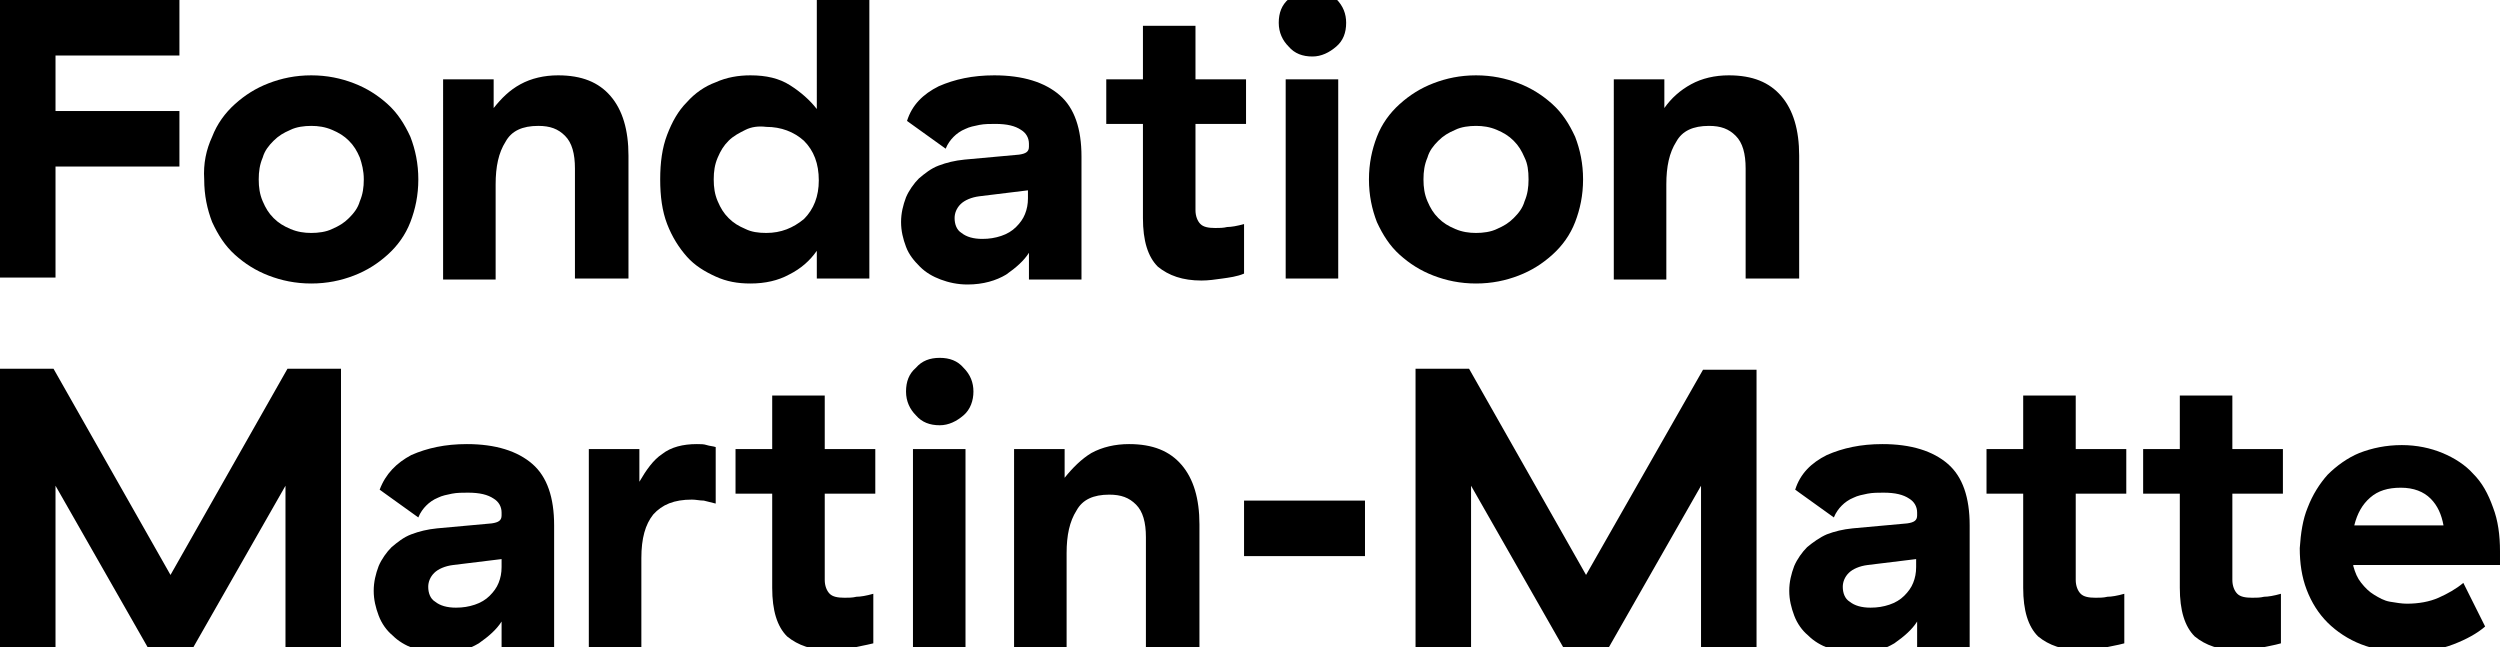
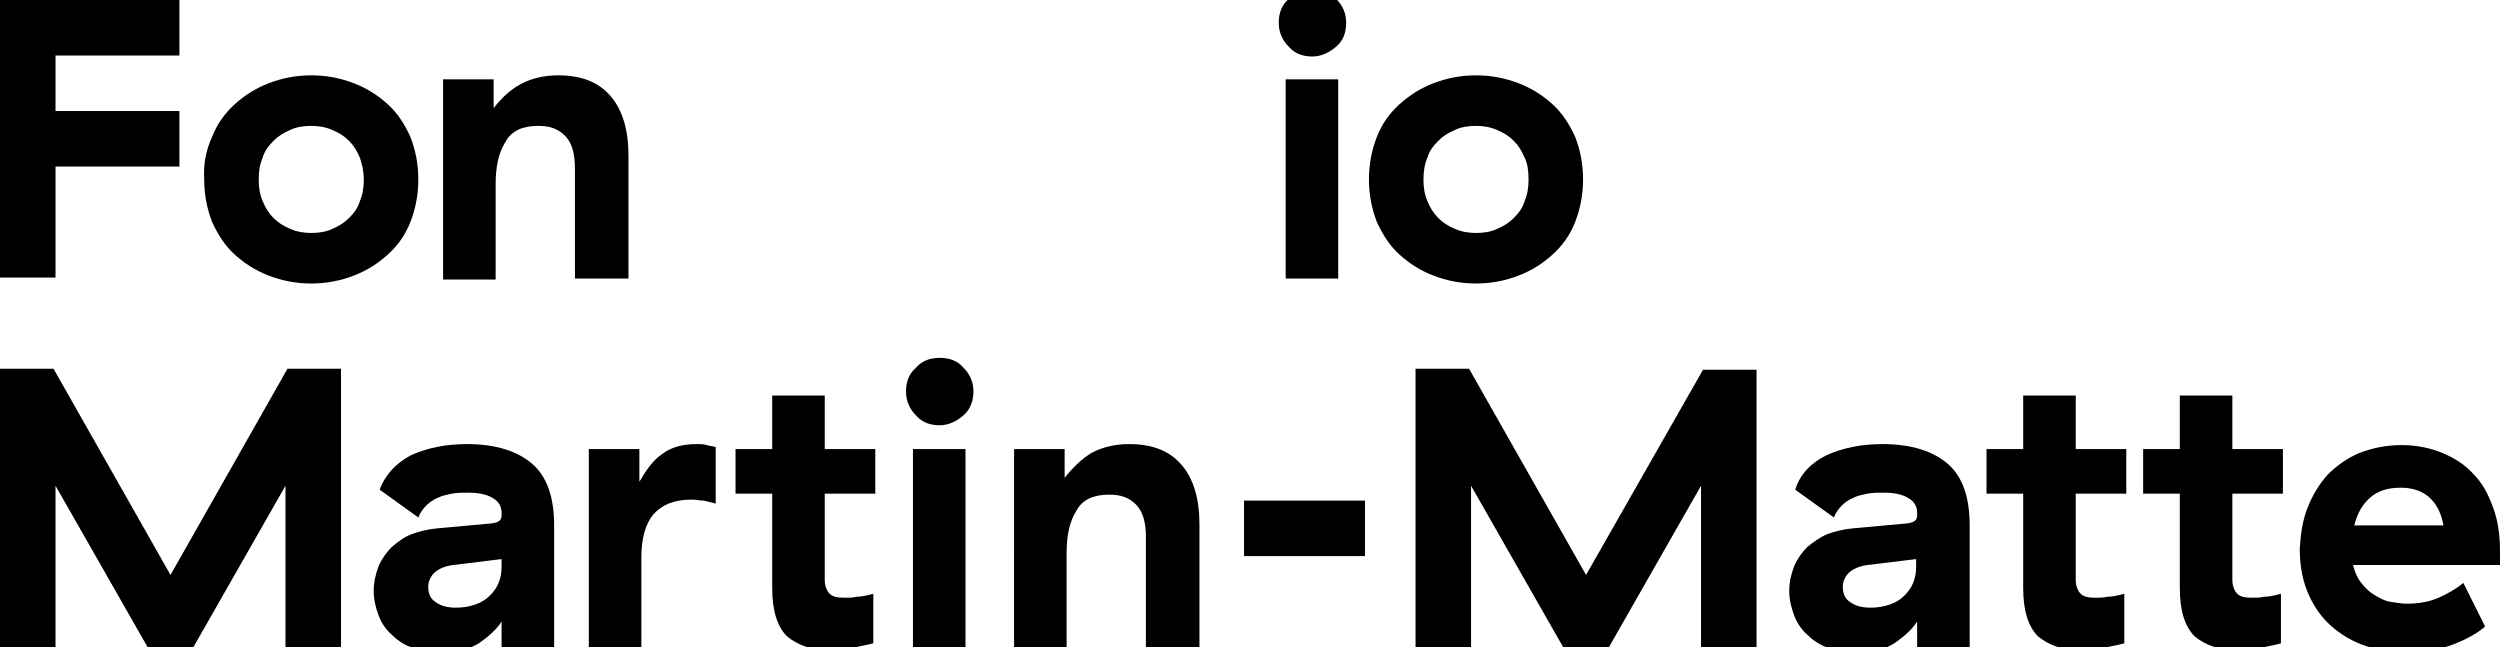
<svg xmlns="http://www.w3.org/2000/svg" version="1.1" id="Layer_1" x="0px" y="0px" width="252.2px" height="65.3px" viewBox="0 0 252.2 65.3" enable-background="new 0 0 252.2 65.3" xml:space="preserve">
  <g>
    <path d="M18.1,5.6H5.6v5.6h12.5v5.6H5.6v11.2H0V0h18.1V5.6z" />
    <path d="M21.4,13.8c0.5-1.3,1.3-2.4,2.3-3.3c1-0.9,2.1-1.6,3.4-2.1c1.3-0.5,2.7-0.8,4.3-0.8c1.6,0,3,0.3,4.3,0.8   c1.3,0.5,2.4,1.2,3.4,2.1c1,0.9,1.7,2,2.3,3.3c0.5,1.3,0.8,2.7,0.8,4.3c0,1.6-0.3,3-0.8,4.3c-0.5,1.3-1.3,2.4-2.3,3.3   c-1,0.9-2.1,1.6-3.4,2.1c-1.3,0.5-2.7,0.8-4.3,0.8c-1.6,0-3-0.3-4.3-0.8c-1.3-0.5-2.4-1.2-3.4-2.1c-1-0.9-1.7-2-2.3-3.3   c-0.5-1.3-0.8-2.7-0.8-4.3C20.5,16.5,20.8,15.1,21.4,13.8z M36.3,15.9c-0.3-0.7-0.6-1.2-1.1-1.7c-0.5-0.5-1-0.8-1.7-1.1   c-0.7-0.3-1.4-0.4-2.1-0.4c-0.7,0-1.5,0.1-2.1,0.4c-0.7,0.3-1.2,0.6-1.7,1.1c-0.5,0.5-0.9,1-1.1,1.7c-0.3,0.7-0.4,1.4-0.4,2.2   c0,0.8,0.1,1.5,0.4,2.2c0.3,0.7,0.6,1.2,1.1,1.7c0.5,0.5,1,0.8,1.7,1.1c0.7,0.3,1.4,0.4,2.1,0.4c0.7,0,1.5-0.1,2.1-0.4   c0.7-0.3,1.2-0.6,1.7-1.1c0.5-0.5,0.9-1,1.1-1.7c0.3-0.7,0.4-1.4,0.4-2.2C36.7,17.2,36.5,16.5,36.3,15.9z" />
    <path d="M52.5,8.5c1.1-0.6,2.4-0.9,3.8-0.9c2.4,0,4.1,0.7,5.3,2.1c1.2,1.4,1.8,3.4,1.8,6v12.4H58V17c0-1.5-0.3-2.6-1-3.3   c-0.7-0.7-1.5-1-2.7-1c-1.6,0-2.7,0.5-3.3,1.6c-0.7,1.1-1,2.5-1,4.3v9.6h-5.3V8h5.1v2.9C50.6,9.9,51.4,9.1,52.5,8.5z" />
-     <path d="M87.7,28.1h-5.3v-2.8c-0.7,1-1.6,1.8-2.8,2.4c-1.1,0.6-2.4,0.9-3.9,0.9c-1.3,0-2.4-0.2-3.5-0.7c-1.1-0.5-2.1-1.1-2.9-2   c-0.8-0.9-1.5-2-2-3.3c-0.5-1.3-0.7-2.8-0.7-4.5s0.2-3.2,0.7-4.5c0.5-1.3,1.1-2.4,2-3.3c0.8-0.9,1.8-1.6,2.9-2   c1.1-0.5,2.3-0.7,3.5-0.7c1.6,0,2.9,0.3,4,1s2,1.5,2.7,2.4V0h5.3V28.1z M75.2,13.1c-0.6,0.3-1.2,0.6-1.7,1.1   c-0.5,0.5-0.8,1-1.1,1.7c-0.3,0.7-0.4,1.4-0.4,2.2c0,0.8,0.1,1.5,0.4,2.2c0.3,0.7,0.6,1.2,1.1,1.7c0.5,0.5,1,0.8,1.7,1.1   c0.6,0.3,1.3,0.4,2.1,0.4c1.5,0,2.7-0.5,3.8-1.4c1-1,1.5-2.3,1.5-3.9c0-1.7-0.5-3-1.5-4c-1-0.9-2.3-1.4-3.8-1.4   C76.5,12.7,75.8,12.8,75.2,13.1z" />
-     <path d="M94.7,8.7c1.6-0.7,3.4-1.1,5.6-1.1c2.9,0,5.1,0.7,6.6,2c1.5,1.3,2.2,3.4,2.2,6.2v12.4h-5.3v-2.7c-0.5,0.8-1.3,1.5-2.3,2.2   c-1,0.6-2.3,1-3.9,1c-1,0-1.9-0.2-2.7-0.5c-0.8-0.3-1.5-0.7-2.1-1.3s-1.1-1.2-1.4-2c-0.3-0.8-0.5-1.6-0.5-2.5   c0-0.9,0.2-1.7,0.5-2.5c0.3-0.7,0.8-1.4,1.3-1.9c0.6-0.5,1.2-1,2-1.3c0.8-0.3,1.6-0.5,2.6-0.6l5.5-0.5c0.7-0.1,1-0.3,1-0.8v-0.3   c0-0.6-0.3-1.1-0.8-1.4c-0.6-0.4-1.4-0.6-2.6-0.6c-0.5,0-1.1,0-1.6,0.1c-0.5,0.1-1,0.2-1.4,0.4c-0.5,0.2-0.9,0.5-1.2,0.8   c-0.3,0.3-0.6,0.7-0.8,1.2l-3.9-2.8C92,10.6,93.1,9.5,94.7,8.7z M98.8,19.8c-0.8,0.1-1.5,0.4-1.9,0.8c-0.4,0.4-0.6,0.9-0.6,1.4   c0,0.6,0.2,1.2,0.7,1.5c0.5,0.4,1.2,0.6,2.1,0.6c0.7,0,1.3-0.1,1.9-0.3c0.6-0.2,1.1-0.5,1.5-0.9c0.4-0.4,0.7-0.8,0.9-1.3   c0.2-0.5,0.3-1,0.3-1.6v-0.8L98.8,19.8z" />
-     <path d="M123.3,28.1c-0.7,0.1-1.4,0.2-2.1,0.2c-1.9,0-3.3-0.5-4.4-1.4c-1-1-1.5-2.6-1.5-4.9v-9.5h-3.7V8h3.7V2.6h5.3V8h5.1v4.5   h-5.1v8.7c0,0.6,0.2,1.1,0.5,1.4c0.3,0.3,0.8,0.4,1.5,0.4c0.4,0,0.8,0,1.2-0.1c0.4,0,1-0.1,1.7-0.3v5C124.8,27.9,124,28,123.3,28.1   z" />
    <path d="M130-0.1c0.6-0.7,1.4-1,2.4-1c1,0,1.8,0.3,2.4,1c0.7,0.7,1,1.5,1,2.4c0,1-0.3,1.8-1,2.4c-0.7,0.6-1.5,1-2.4,1   c-1,0-1.8-0.3-2.4-1c-0.6-0.6-1-1.4-1-2.4C129,1.3,129.3,0.5,130-0.1z M135,28.1h-5.3V8h5.3V28.1z" />
    <path d="M138.9,13.8c0.5-1.3,1.3-2.4,2.3-3.3c1-0.9,2.1-1.6,3.4-2.1c1.3-0.5,2.7-0.8,4.3-0.8c1.6,0,3,0.3,4.3,0.8   c1.3,0.5,2.4,1.2,3.4,2.1c1,0.9,1.7,2,2.3,3.3c0.5,1.3,0.8,2.7,0.8,4.3c0,1.6-0.3,3-0.8,4.3c-0.5,1.3-1.3,2.4-2.3,3.3   c-1,0.9-2.1,1.6-3.4,2.1c-1.3,0.5-2.7,0.8-4.3,0.8c-1.6,0-3-0.3-4.3-0.8c-1.3-0.5-2.4-1.2-3.4-2.1c-1-0.9-1.7-2-2.3-3.3   c-0.5-1.3-0.8-2.7-0.8-4.3C138.1,16.5,138.4,15.1,138.9,13.8z M153.8,15.9c-0.3-0.7-0.6-1.2-1.1-1.7c-0.5-0.5-1-0.8-1.7-1.1   c-0.7-0.3-1.4-0.4-2.1-0.4c-0.7,0-1.5,0.1-2.1,0.4c-0.7,0.3-1.2,0.6-1.7,1.1c-0.5,0.5-0.9,1-1.1,1.7c-0.3,0.7-0.4,1.4-0.4,2.2   c0,0.8,0.1,1.5,0.4,2.2c0.3,0.7,0.6,1.2,1.1,1.7c0.5,0.5,1,0.8,1.7,1.1c0.7,0.3,1.4,0.4,2.1,0.4c0.7,0,1.5-0.1,2.1-0.4   c0.7-0.3,1.2-0.6,1.7-1.1c0.5-0.5,0.9-1,1.1-1.7c0.3-0.7,0.4-1.4,0.4-2.2C154.2,17.2,154.1,16.5,153.8,15.9z" />
-     <path d="M170.6,8.5c1.1-0.6,2.4-0.9,3.8-0.9c2.4,0,4.1,0.7,5.3,2.1c1.2,1.4,1.8,3.4,1.8,6v12.4h-5.4V17c0-1.5-0.3-2.6-1-3.3   c-0.7-0.7-1.5-1-2.7-1c-1.6,0-2.7,0.5-3.3,1.6c-0.7,1.1-1,2.5-1,4.3v9.6h-5.3V8h5.1v2.9C168.6,9.9,169.5,9.1,170.6,8.5z" />
    <path d="M0,65.3V37.2h5.4L17.2,58L29,37.2h5.4v28.1h-5.6V49l-9.3,16.3h-4.6L5.6,49v16.3H0z" />
    <path d="M41.5,45.9c1.6-0.7,3.4-1.1,5.6-1.1c2.9,0,5.1,0.7,6.6,2c1.5,1.3,2.2,3.4,2.2,6.2v12.4h-5.3v-2.7c-0.5,0.8-1.3,1.5-2.3,2.2   c-1,0.6-2.3,1-3.9,1c-1,0-1.9-0.2-2.7-0.5c-0.8-0.3-1.5-0.7-2.1-1.3c-0.6-0.5-1.1-1.2-1.4-2c-0.3-0.8-0.5-1.6-0.5-2.5   c0-0.9,0.2-1.7,0.5-2.5c0.3-0.7,0.8-1.4,1.3-1.9c0.6-0.5,1.2-1,2-1.3c0.8-0.3,1.6-0.5,2.6-0.6l5.5-0.5c0.7-0.1,1-0.3,1-0.8v-0.3   c0-0.6-0.3-1.1-0.8-1.4c-0.6-0.4-1.4-0.6-2.6-0.6c-0.5,0-1.1,0-1.6,0.1c-0.5,0.1-1,0.2-1.4,0.4c-0.5,0.2-0.9,0.5-1.2,0.8   c-0.3,0.3-0.6,0.7-0.8,1.2l-3.9-2.8C38.9,47.8,40,46.7,41.5,45.9z M45.7,57c-0.8,0.1-1.5,0.4-1.9,0.8c-0.4,0.4-0.6,0.9-0.6,1.4   c0,0.6,0.2,1.2,0.7,1.5c0.5,0.4,1.2,0.6,2.1,0.6c0.7,0,1.3-0.1,1.9-0.3c0.6-0.2,1.1-0.5,1.5-0.9c0.4-0.4,0.7-0.8,0.9-1.3   c0.2-0.5,0.3-1,0.3-1.6v-0.8L45.7,57z" />
    <path d="M66.8,45.8c0.9-0.7,2.1-1,3.5-1c0.4,0,0.7,0,1,0.1c0.3,0.1,0.6,0.1,0.9,0.2v5.7c-0.4-0.1-0.8-0.2-1.2-0.3   c-0.4,0-0.8-0.1-1.2-0.1c-1.8,0-3,0.5-3.9,1.5c-0.8,1-1.2,2.4-1.2,4.4v9.1h-5.3V45.3h5.1v3.3C65.2,47.4,65.9,46.4,66.8,45.8z" />
    <path d="M85.9,65.4c-0.7,0.1-1.4,0.2-2.1,0.2c-1.9,0-3.3-0.5-4.4-1.4c-1-1-1.5-2.6-1.5-4.9v-9.5h-3.7v-4.5h3.7v-5.4h5.3v5.4h5.1   v4.5h-5.1v8.7c0,0.6,0.2,1.1,0.5,1.4c0.3,0.3,0.8,0.4,1.5,0.4c0.4,0,0.8,0,1.2-0.1c0.4,0,1-0.1,1.7-0.3v5   C87.3,65.1,86.6,65.2,85.9,65.4z" />
    <path d="M92.4,37.1c0.6-0.7,1.4-1,2.4-1c1,0,1.8,0.3,2.4,1c0.7,0.7,1,1.5,1,2.4s-0.3,1.8-1,2.4c-0.7,0.6-1.5,1-2.4,1   c-1,0-1.8-0.3-2.4-1c-0.6-0.6-1-1.4-1-2.4S91.7,37.7,92.4,37.1z M97.4,65.3h-5.3V45.3h5.3V65.3z" />
    <path d="M110.1,45.7c1.1-0.6,2.4-0.9,3.8-0.9c2.4,0,4.1,0.7,5.3,2.1c1.2,1.4,1.8,3.4,1.8,6v12.4h-5.4V54.2c0-1.5-0.3-2.6-1-3.3   c-0.7-0.7-1.5-1-2.7-1c-1.6,0-2.7,0.5-3.3,1.6c-0.7,1.1-1,2.5-1,4.3v9.6h-5.3V45.3h5.1v2.9C108.2,47.2,109.1,46.3,110.1,45.7z" />
    <path d="M137.7,56.1h-12.2v-5.6h12.2V56.1z" />
    <path d="M142.8,65.3V37.2h5.4L160,58l11.8-20.7h5.4v28.1h-5.6V49l-9.3,16.3h-4.6L148.4,49v16.3H142.8z" />
    <path d="M184.3,45.9c1.6-0.7,3.4-1.1,5.6-1.1c2.9,0,5.1,0.7,6.6,2c1.5,1.3,2.2,3.4,2.2,6.2v12.4h-5.3v-2.7   c-0.5,0.8-1.3,1.5-2.3,2.2c-1,0.6-2.3,1-3.9,1c-1,0-1.9-0.2-2.7-0.5c-0.8-0.3-1.5-0.7-2.1-1.3c-0.6-0.5-1.1-1.2-1.4-2   c-0.3-0.8-0.5-1.6-0.5-2.5c0-0.9,0.2-1.7,0.5-2.5c0.3-0.7,0.8-1.4,1.3-1.9c0.6-0.5,1.3-1,2-1.3c0.8-0.3,1.6-0.5,2.6-0.6l5.5-0.5   c0.7-0.1,1-0.3,1-0.8v-0.3c0-0.6-0.3-1.1-0.8-1.4c-0.6-0.4-1.4-0.6-2.6-0.6c-0.5,0-1.1,0-1.6,0.1c-0.5,0.1-1,0.2-1.4,0.4   c-0.5,0.2-0.9,0.5-1.2,0.8c-0.3,0.3-0.6,0.7-0.8,1.2l-3.9-2.8C181.6,47.8,182.7,46.7,184.3,45.9z M188.4,57   c-0.8,0.1-1.5,0.4-1.9,0.8c-0.4,0.4-0.6,0.9-0.6,1.4c0,0.6,0.2,1.2,0.7,1.5c0.5,0.4,1.2,0.6,2.1,0.6c0.7,0,1.3-0.1,1.9-0.3   c0.6-0.2,1.1-0.5,1.5-0.9c0.4-0.4,0.7-0.8,0.9-1.3c0.2-0.5,0.3-1,0.3-1.6v-0.8L188.4,57z" />
    <path d="M212.1,65.4c-0.7,0.1-1.4,0.2-2.1,0.2c-1.9,0-3.3-0.5-4.4-1.4c-1-1-1.5-2.6-1.5-4.9v-9.5h-3.7v-4.5h3.7v-5.4h5.3v5.4h5.1   v4.5h-5.1v8.7c0,0.6,0.2,1.1,0.5,1.4c0.3,0.3,0.8,0.4,1.5,0.4c0.4,0,0.8,0,1.2-0.1c0.4,0,1-0.1,1.7-0.3v5   C213.6,65.1,212.8,65.2,212.1,65.4z" />
    <path d="M227.9,65.4c-0.7,0.1-1.4,0.2-2.1,0.2c-1.9,0-3.3-0.5-4.4-1.4c-1-1-1.5-2.6-1.5-4.9v-9.5h-3.7v-4.5h3.7v-5.4h5.3v5.4h5.1   v4.5h-5.1v8.7c0,0.6,0.2,1.1,0.5,1.4c0.3,0.3,0.8,0.4,1.5,0.4c0.4,0,0.8,0,1.2-0.1c0.4,0,1-0.1,1.7-0.3v5   C229.4,65.1,228.7,65.2,227.9,65.4z" />
    <path d="M232.8,51.2c0.5-1.3,1.2-2.4,2-3.3c0.9-0.9,2-1.7,3.2-2.2c1.3-0.5,2.7-0.8,4.3-0.8c1.5,0,2.9,0.3,4.1,0.8   c1.2,0.5,2.3,1.2,3.1,2.1c0.9,0.9,1.5,2,2,3.4c0.5,1.3,0.7,2.8,0.7,4.4v1.4h-14.8l0,0.1c0.2,0.7,0.4,1.2,0.8,1.7   c0.4,0.5,0.8,0.9,1.3,1.2c0.5,0.3,1,0.6,1.6,0.7c0.6,0.1,1.2,0.2,1.7,0.2c1.2,0,2.3-0.2,3.2-0.6c0.9-0.4,1.8-0.9,2.5-1.5l2.2,4.4   c-0.8,0.7-1.9,1.3-3.2,1.8c-1.3,0.5-2.9,0.8-4.8,0.8c-1.7,0-3.2-0.3-4.5-0.8c-1.3-0.5-2.5-1.3-3.4-2.2c-0.9-0.9-1.6-2-2.1-3.3   c-0.5-1.3-0.7-2.7-0.7-4.2C232.1,53.8,232.3,52.4,232.8,51.2z M245.2,50.3c-0.7-0.7-1.7-1.1-3-1.1c-1.3,0-2.3,0.3-3.1,1   c-0.8,0.7-1.3,1.6-1.6,2.8h9C246.3,51.9,245.9,51,245.2,50.3z" />
  </g>
</svg>